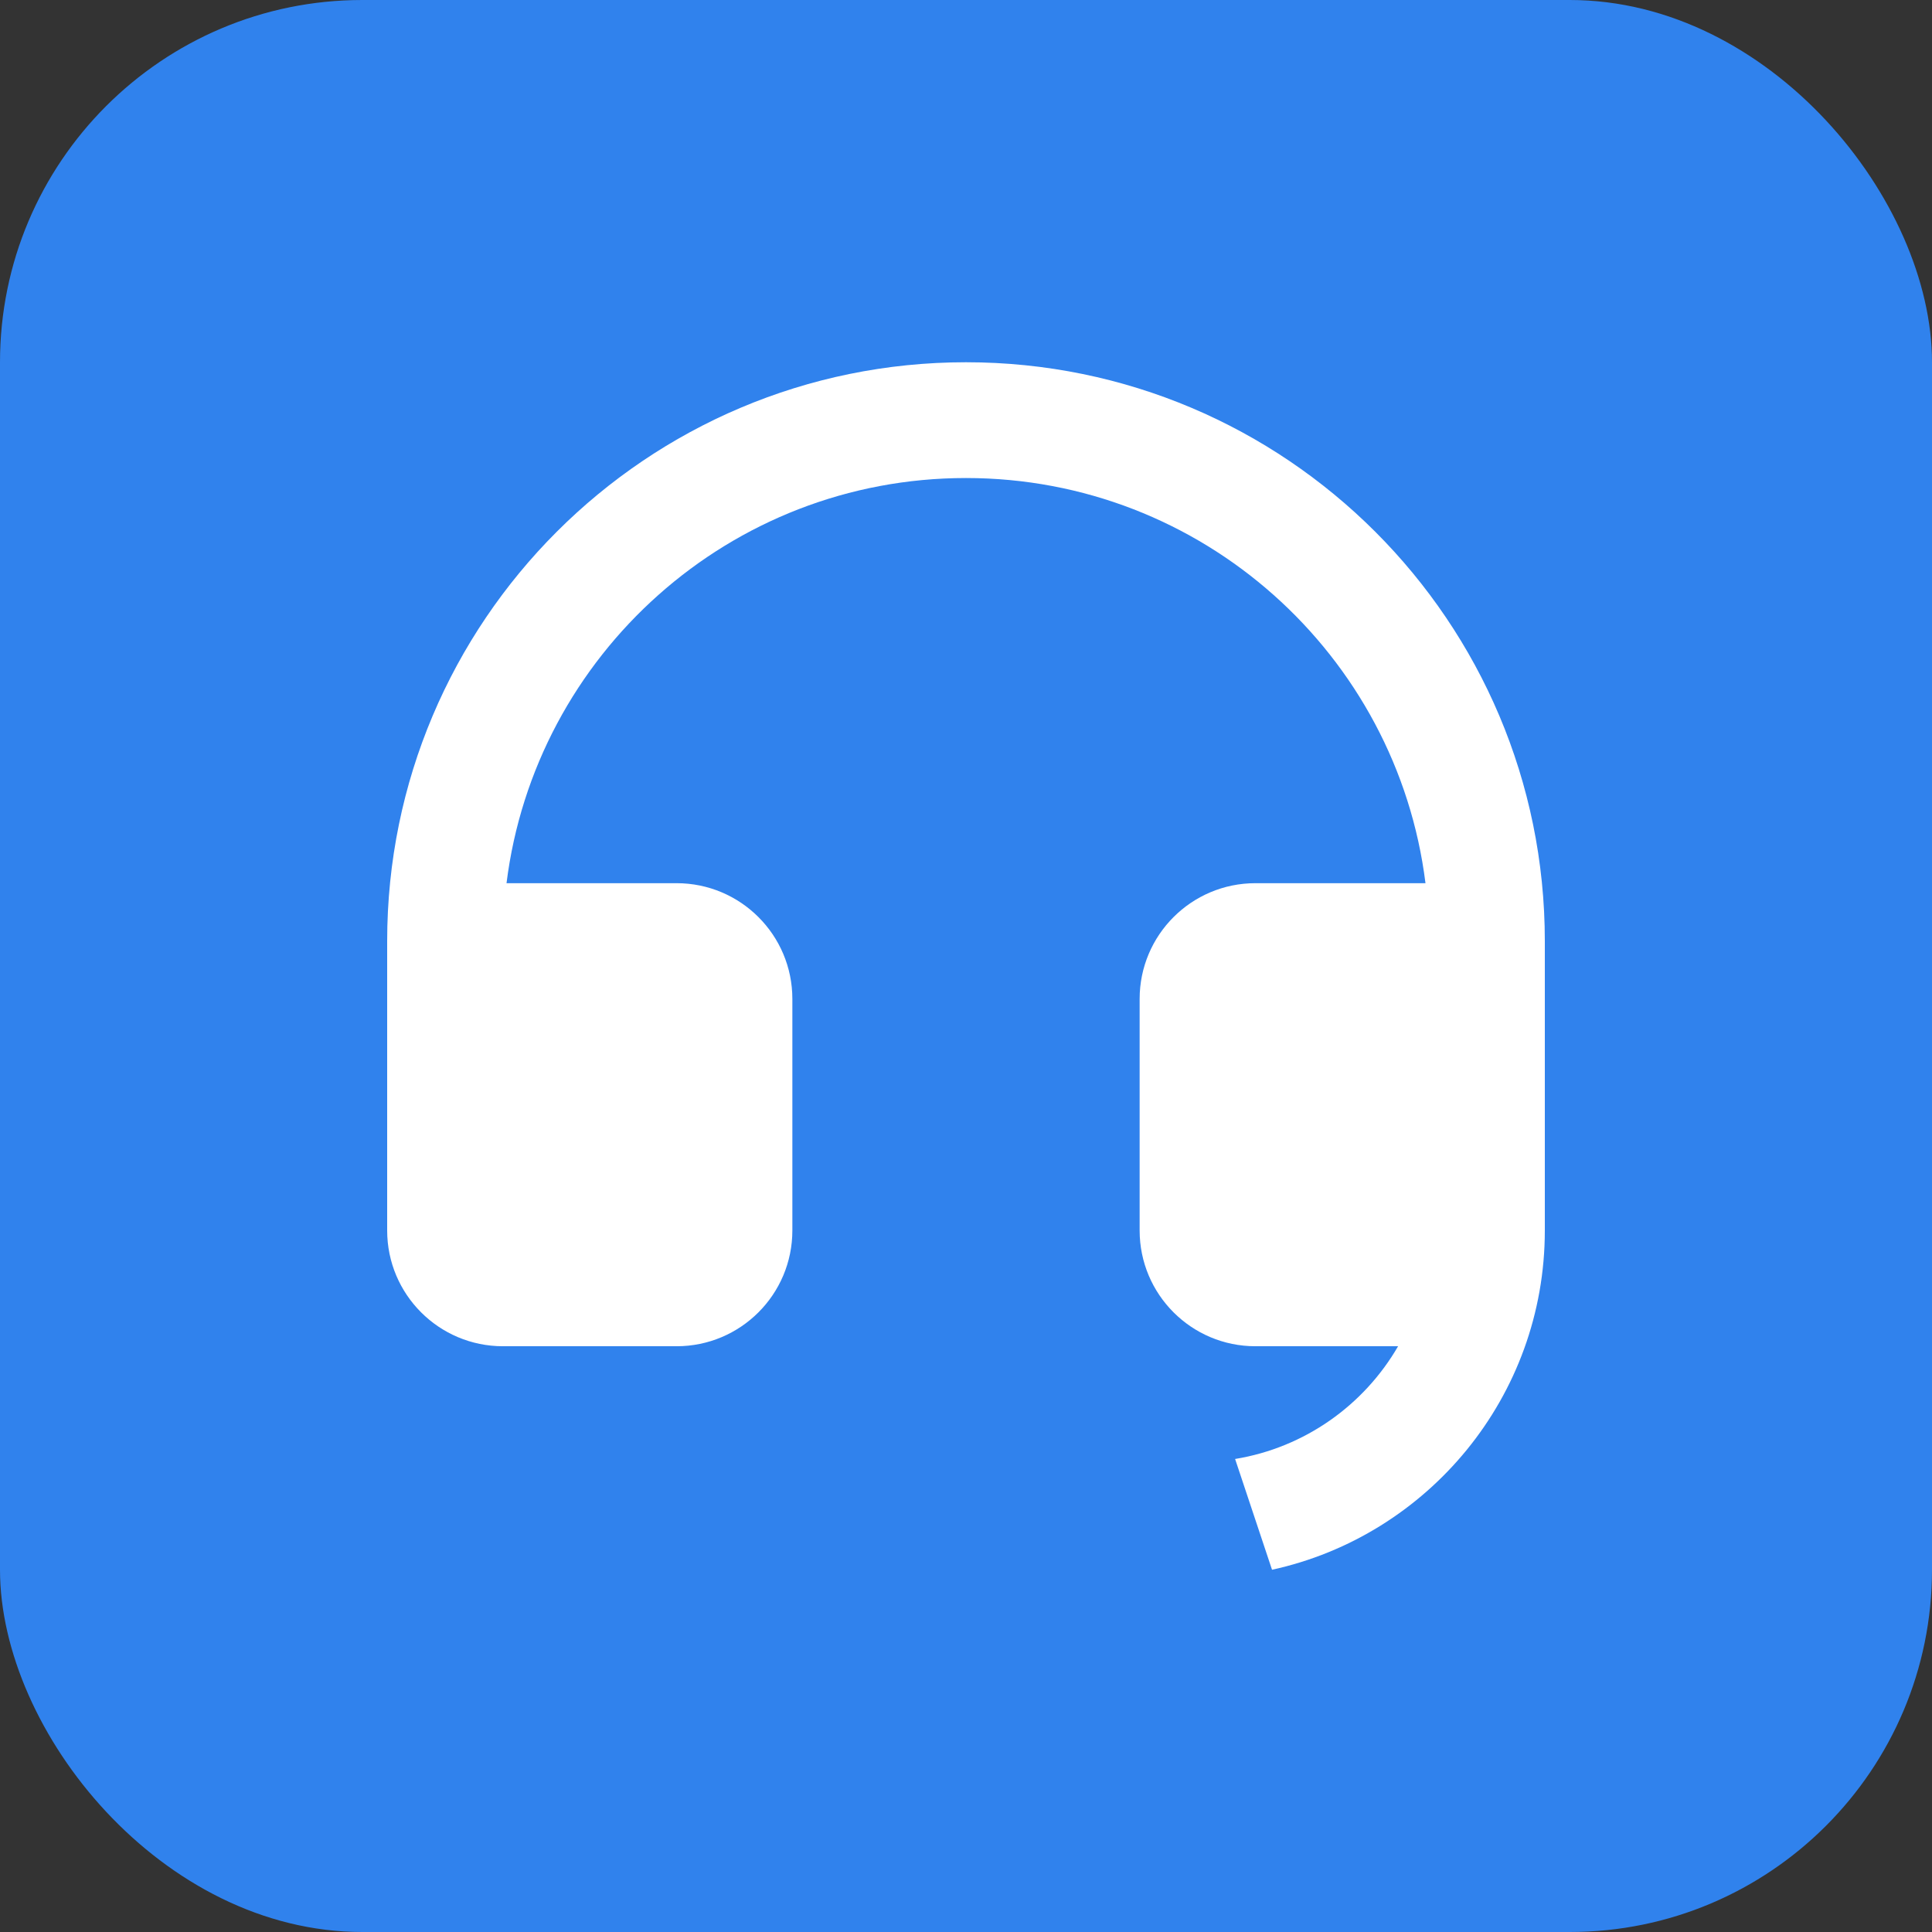
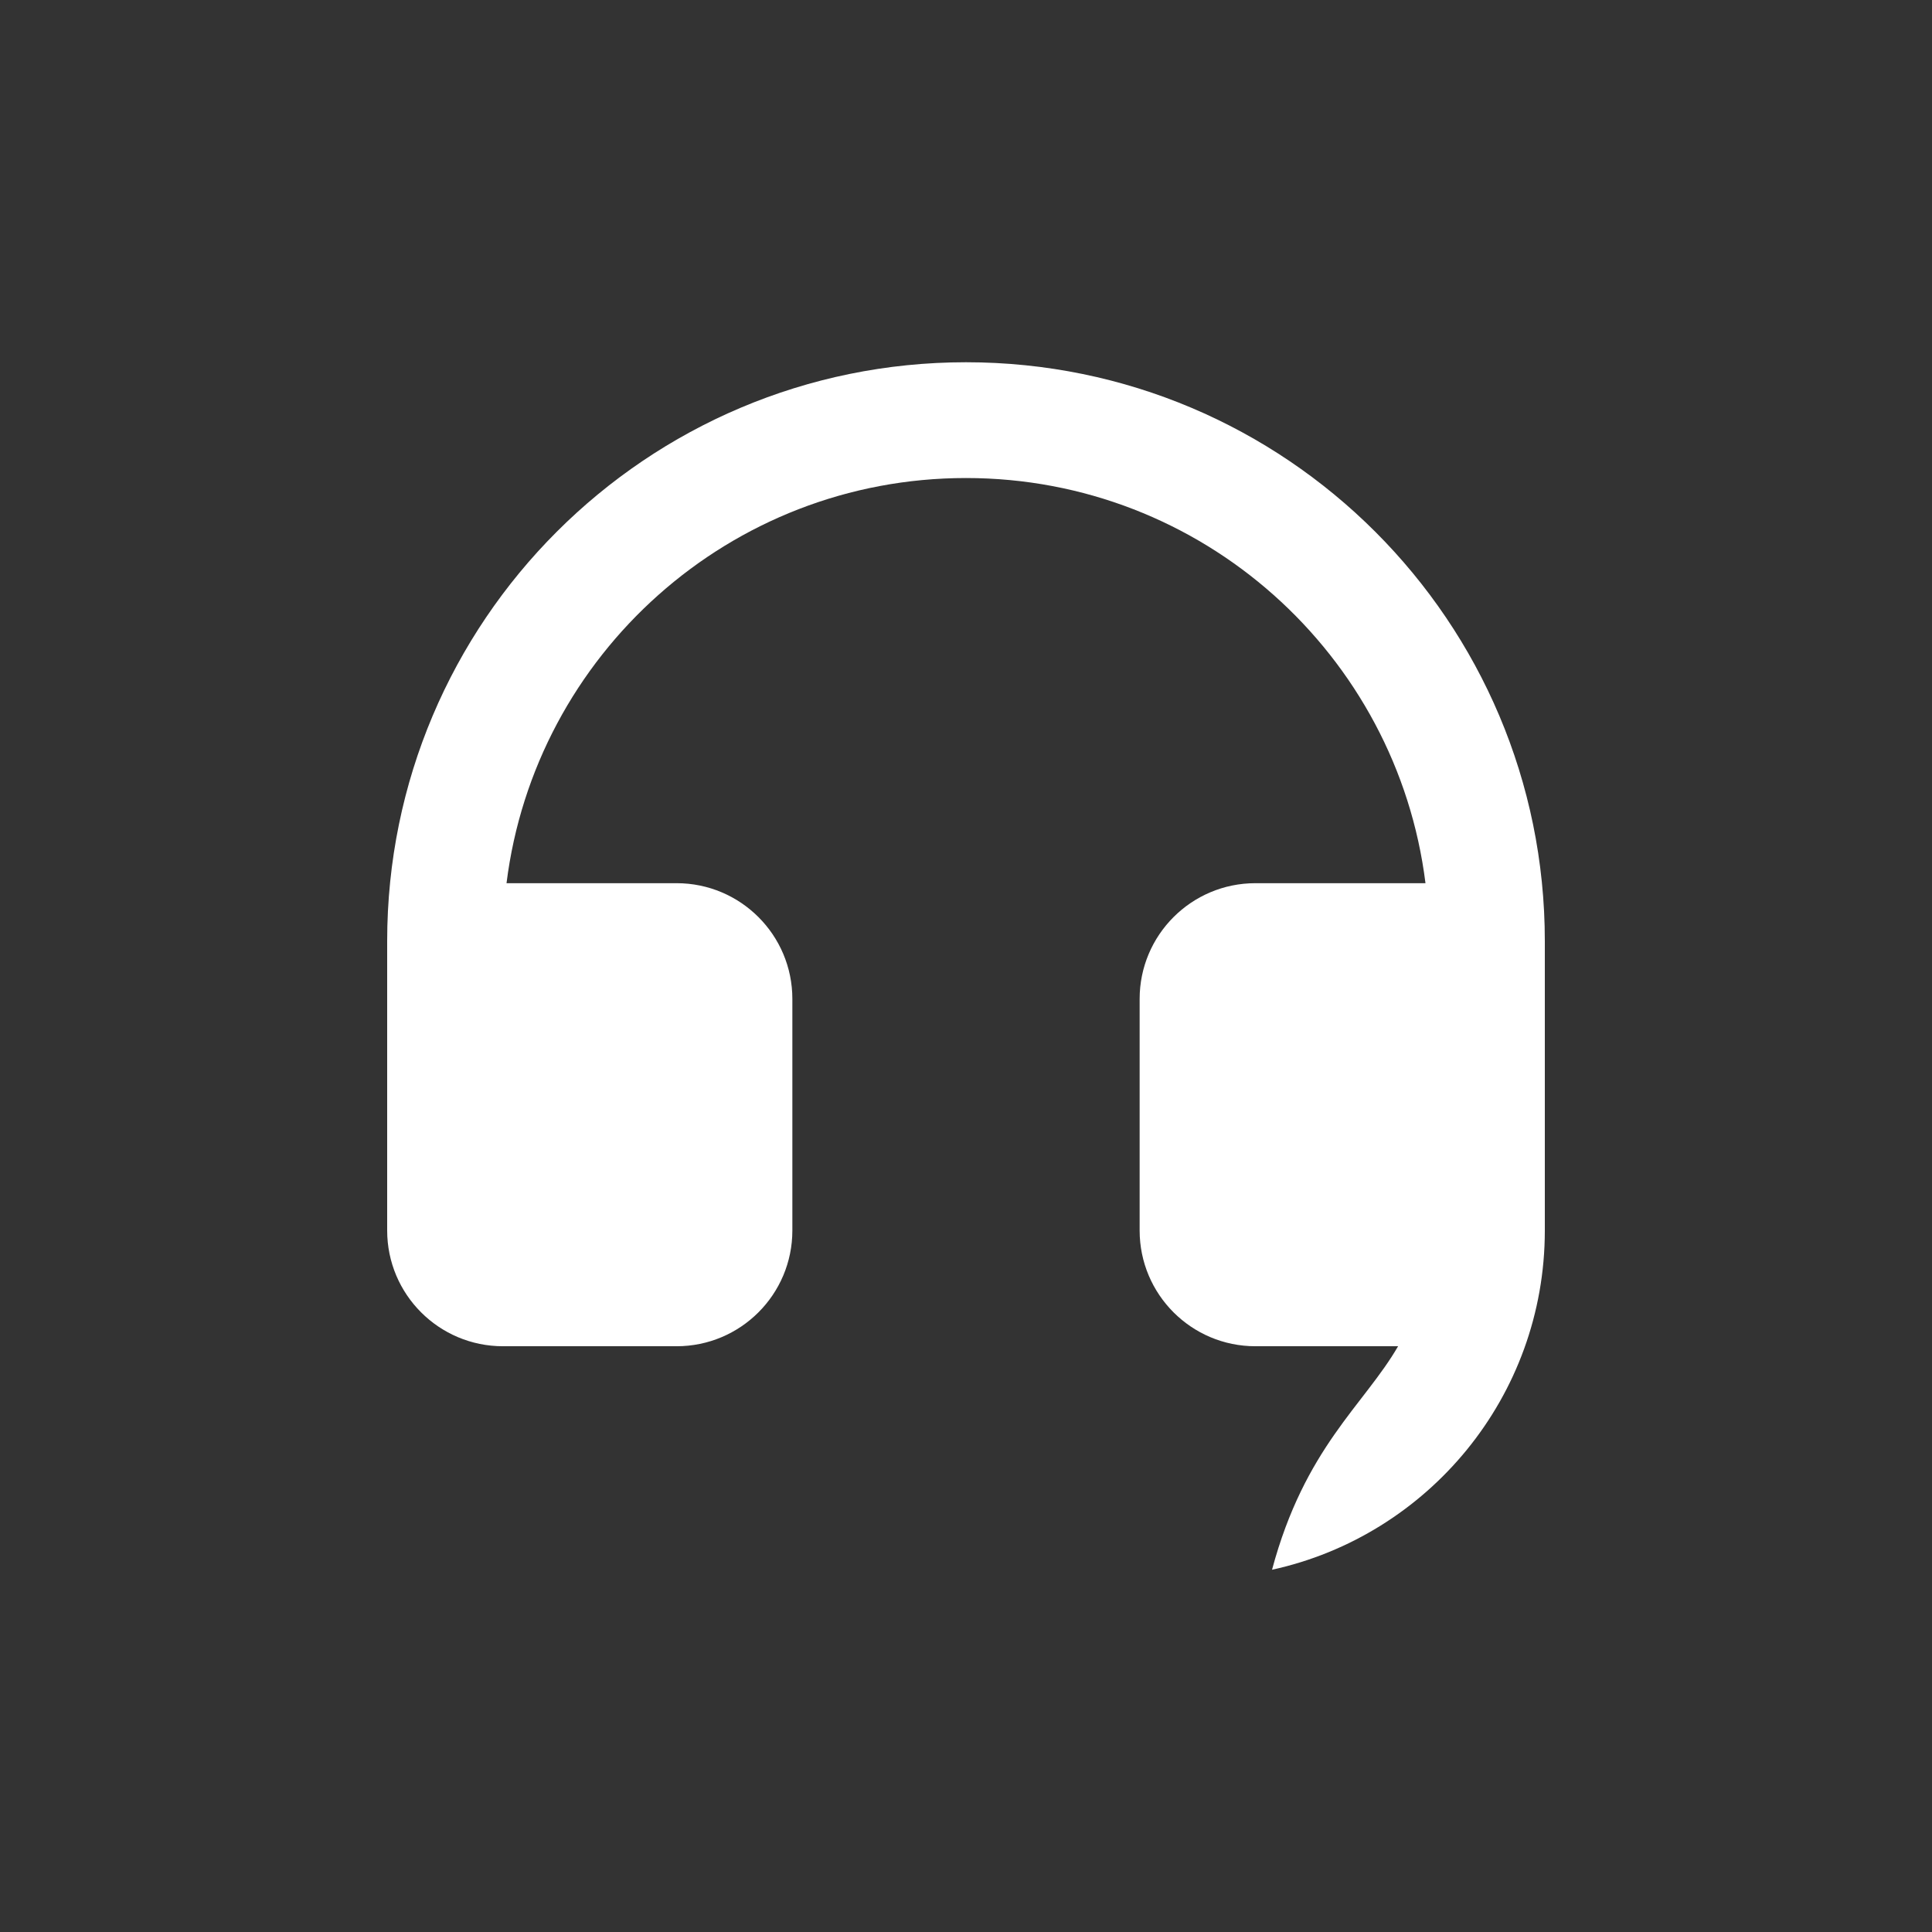
<svg xmlns="http://www.w3.org/2000/svg" fill="none" height="100%" overflow="visible" preserveAspectRatio="none" style="display: block;" viewBox="0 0 80 80" width="100%">
  <rect x="0" y="0" width="80" height="80" fill="#333333" stroke="none" />
  <g id="Icon">
-     <rect fill="#3082ED" height="80" rx="15" width="80" />
-     <path d="M63.968 50.956C63.965 57.837 59.13 63.588 52.672 65L51.143 60.413C54.029 59.942 56.481 58.182 57.892 55.745H51.984C49.336 55.745 47.19 53.599 47.19 50.951V41.364C47.19 38.717 49.336 36.571 51.984 36.571H59.026C57.846 27.112 49.778 19.794 40 19.794C30.222 19.794 22.154 27.112 20.974 36.571H28.016C30.664 36.571 32.81 38.717 32.81 41.364V50.951C32.81 53.599 30.664 55.745 28.016 55.745H20.826C18.179 55.745 16.032 53.599 16.032 50.951V38.968C16.032 25.731 26.763 15 40 15C53.237 15 63.968 25.731 63.968 38.968V50.956Z" fill="white" id="Vector" />
+     <path d="M63.968 50.956C63.965 57.837 59.13 63.588 52.672 65C54.029 59.942 56.481 58.182 57.892 55.745H51.984C49.336 55.745 47.19 53.599 47.19 50.951V41.364C47.19 38.717 49.336 36.571 51.984 36.571H59.026C57.846 27.112 49.778 19.794 40 19.794C30.222 19.794 22.154 27.112 20.974 36.571H28.016C30.664 36.571 32.81 38.717 32.81 41.364V50.951C32.81 53.599 30.664 55.745 28.016 55.745H20.826C18.179 55.745 16.032 53.599 16.032 50.951V38.968C16.032 25.731 26.763 15 40 15C53.237 15 63.968 25.731 63.968 38.968V50.956Z" fill="white" id="Vector" />
  </g>
</svg>